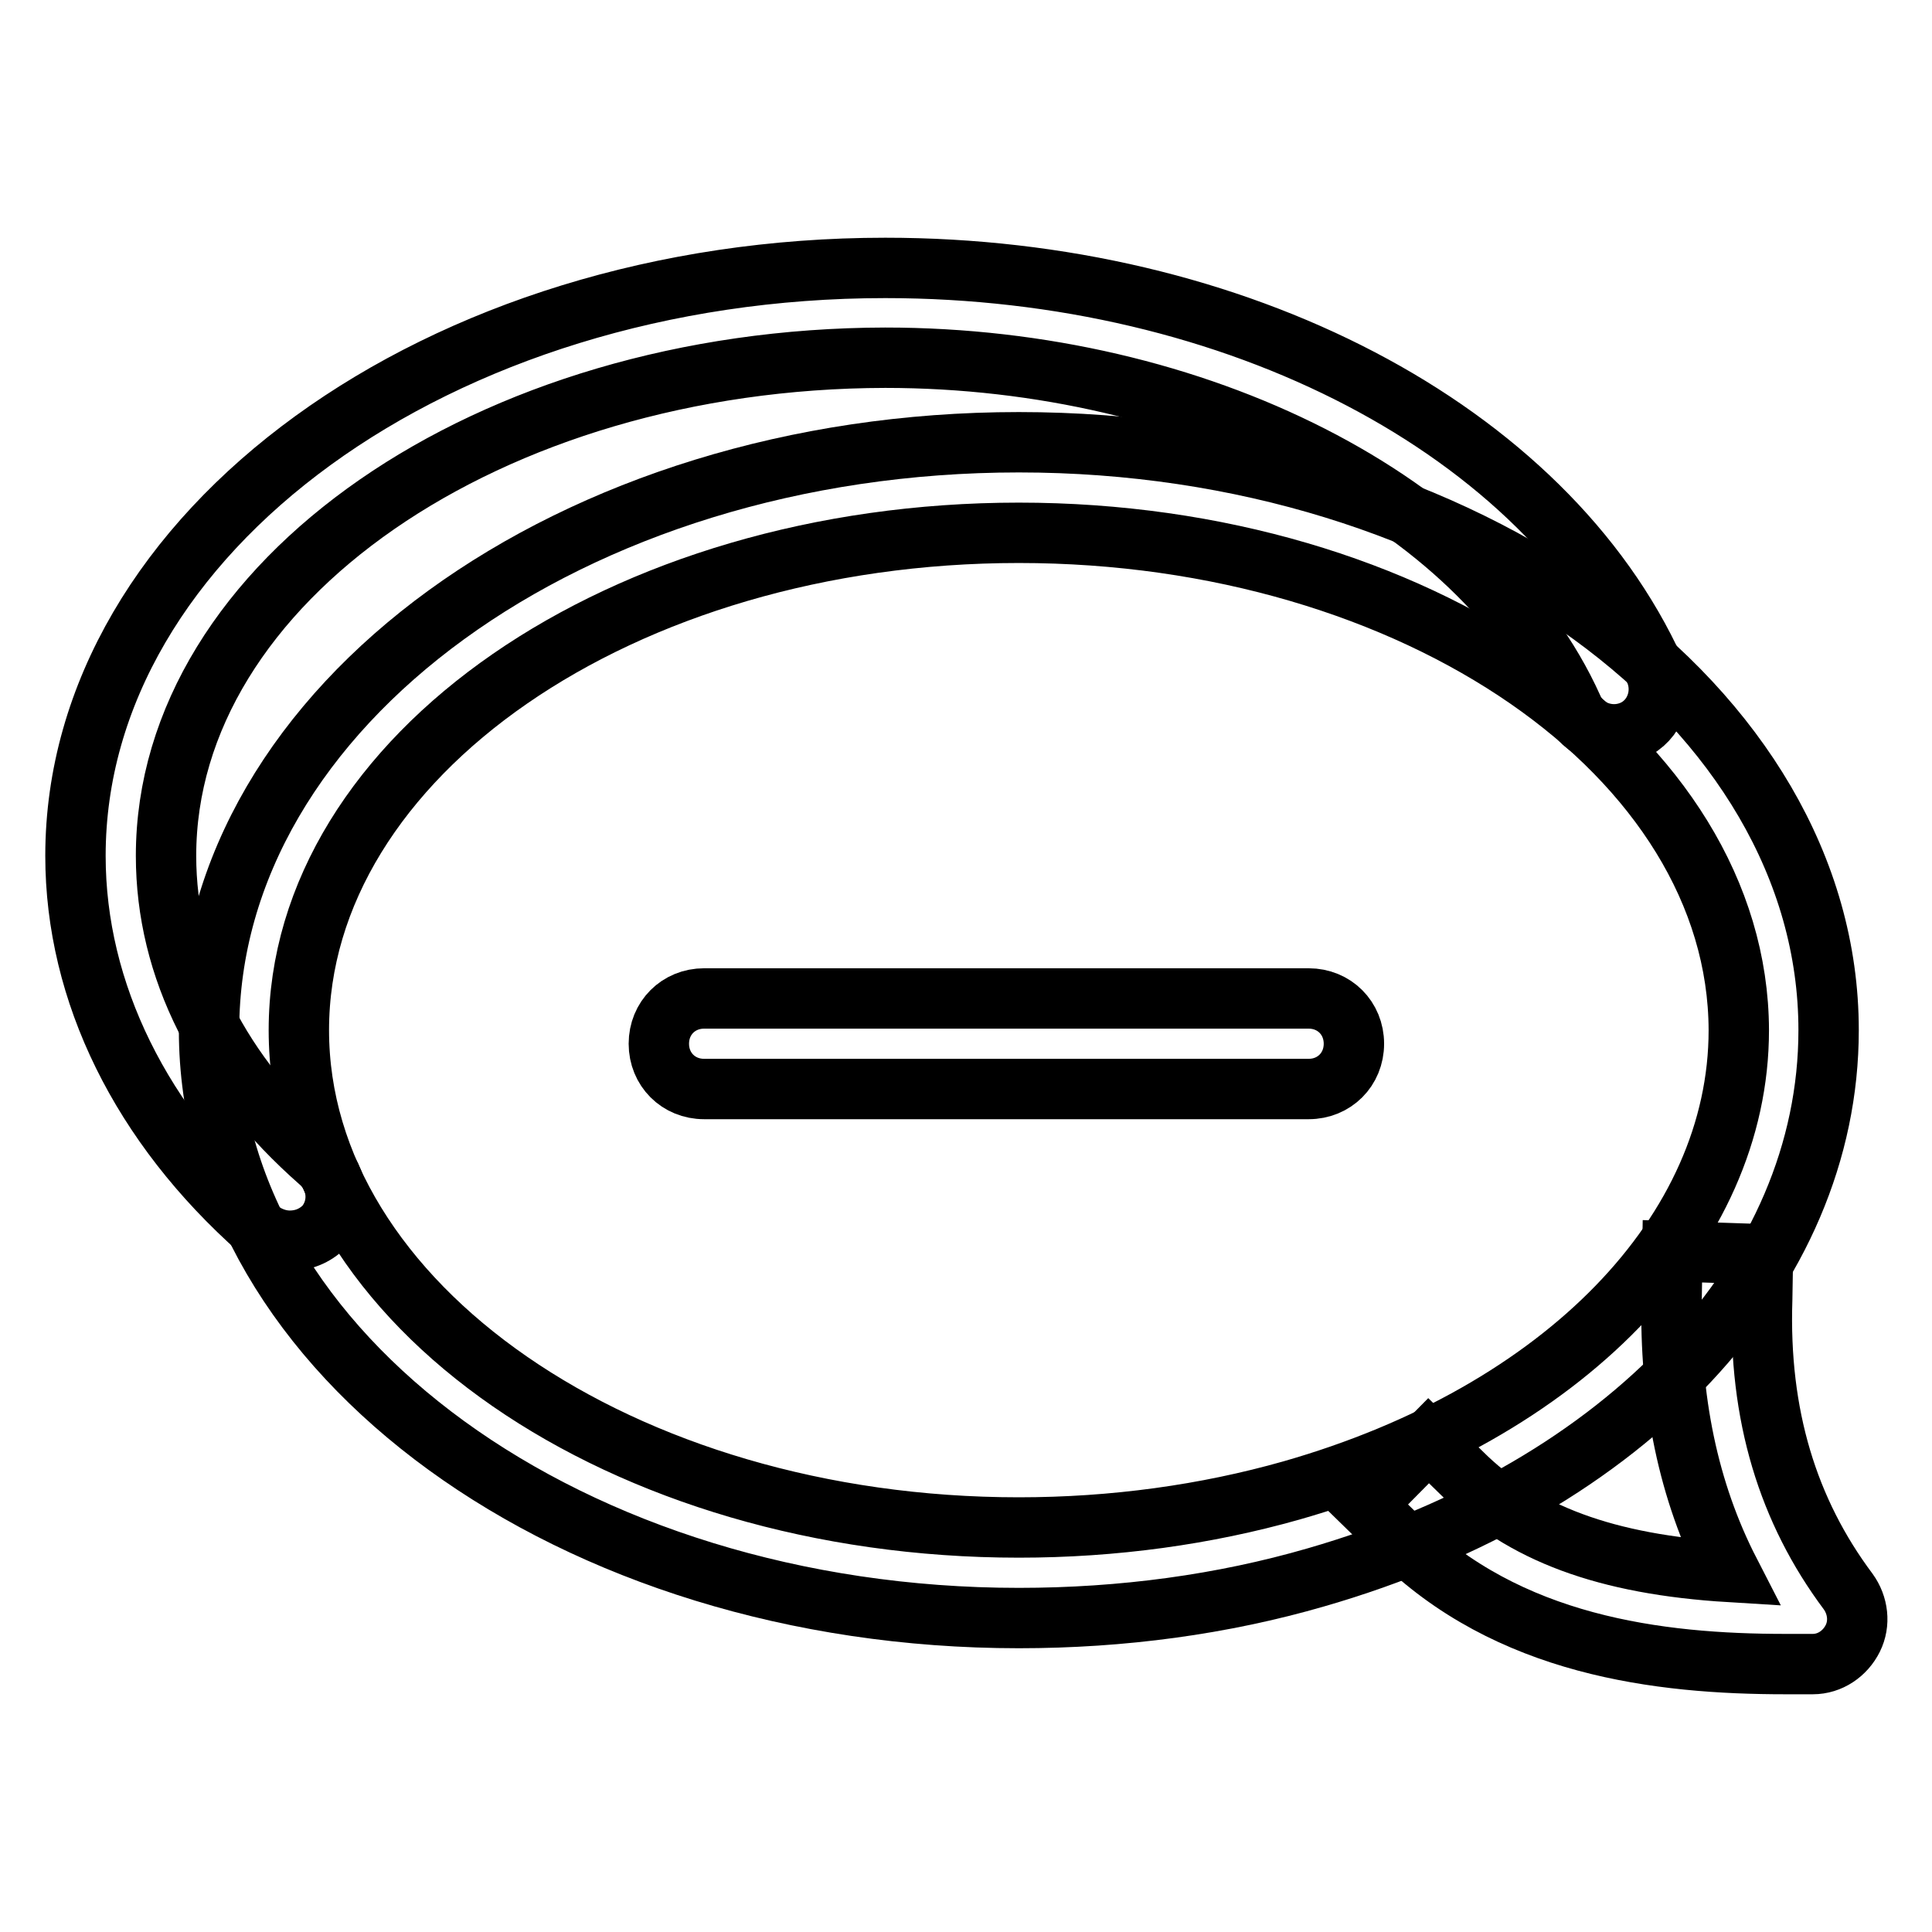
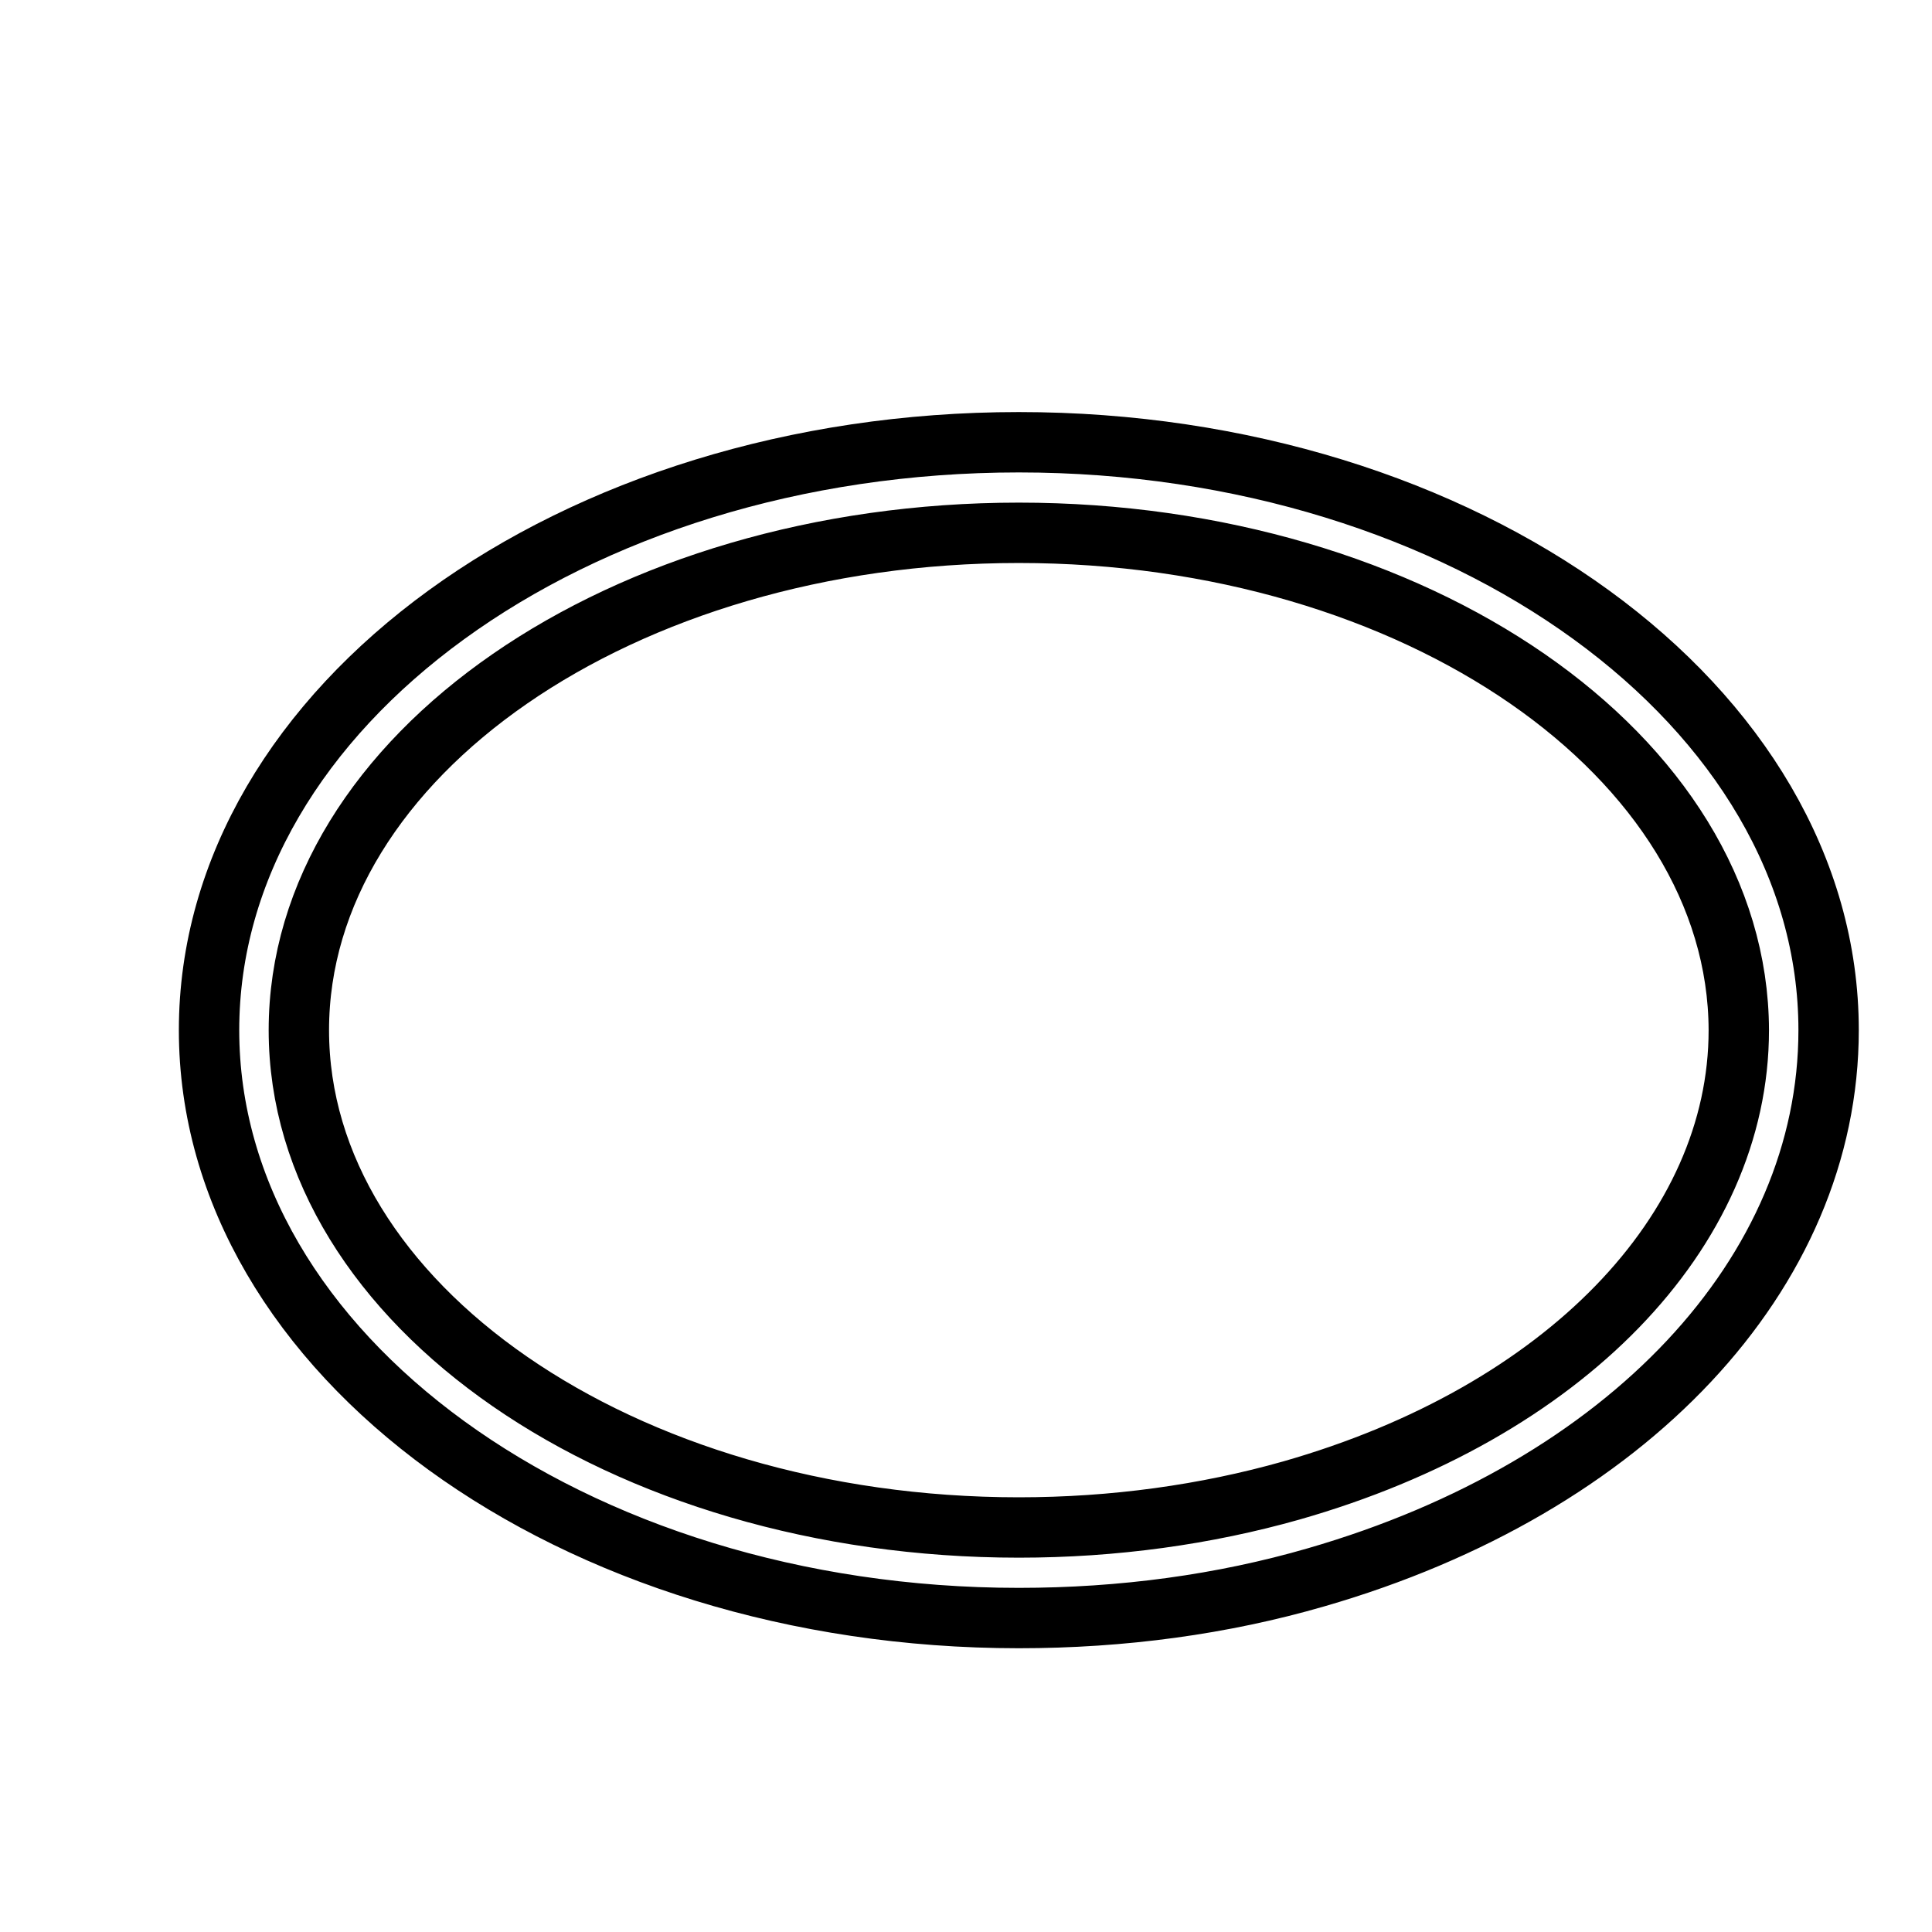
<svg xmlns="http://www.w3.org/2000/svg" version="1.1" x="0px" y="0px" viewBox="0 0 256 256" enable-background="new 0 0 256 256" xml:space="preserve">
  <g>
-     <path stroke-width="8" fill-opacity="0" stroke="#000000" d="M38.4,164.4c-1.4,0-2.8-0.5-4-1.4C18.7,149.1,10,131.5,10,113.4c0-42.9,48.2-77.9,107.3-77.9 c46.5,0,87.5,21.4,102,53.4c1.3,3,0,6.6-3,7.9c-3,1.3-6.6,0-7.9-3c-12.3-27.3-49.8-46.4-91.1-46.4C64.8,47.5,22,77.1,22,113.4 c0,14.9,7.1,28.9,20.4,40.6c2.5,2.2,2.8,6,0.6,8.5C41.7,163.8,40.1,164.4,38.4,164.4z" />
    <path stroke-width="8" fill-opacity="0" stroke="#000000" d="M135,214.4c-59.2,0-107.3-35-107.3-77.9S75.8,58.6,135,58.6c59.2,0,107.3,35,107.3,77.9 c0,32.2-26.7,60.6-67.9,72.5C162,212.6,148.7,214.4,135,214.4z M135,70.6c-52.6,0-95.4,29.6-95.4,65.9c0,36.3,42.8,65.9,95.4,65.9 c12.6,0,24.8-1.7,36.1-4.9c36.1-10.3,59.3-34.3,59.3-61C230.3,100.2,187.6,70.6,135,70.6z" />
-     <path stroke-width="8" fill-opacity="0" stroke="#000000" d="M236.6,220.5c-16.8,0-36.8-2.4-51.4-16.9l-4.3-4.2l8.4-8.5l4.3,4.2c8.1,8.1,19.2,12.2,35.6,13.2 c-5.5-10.7-8-22.9-7.7-36.5l0.1-6l12,0.4l-0.1,6c-0.5,15.3,3.4,28,11.4,38.7c1.3,1.8,1.6,4.2,0.6,6.2c-1,2-3,3.4-5.3,3.4 C238.9,220.5,237.8,220.5,236.6,220.5z M173.4,144.3H93.3c-3.4,0-6-2.6-6-6s2.6-6,6-6h80.1c3.4,0,6,2.6,6,6 S176.8,144.3,173.4,144.3L173.4,144.3z" />
  </g>
</svg>